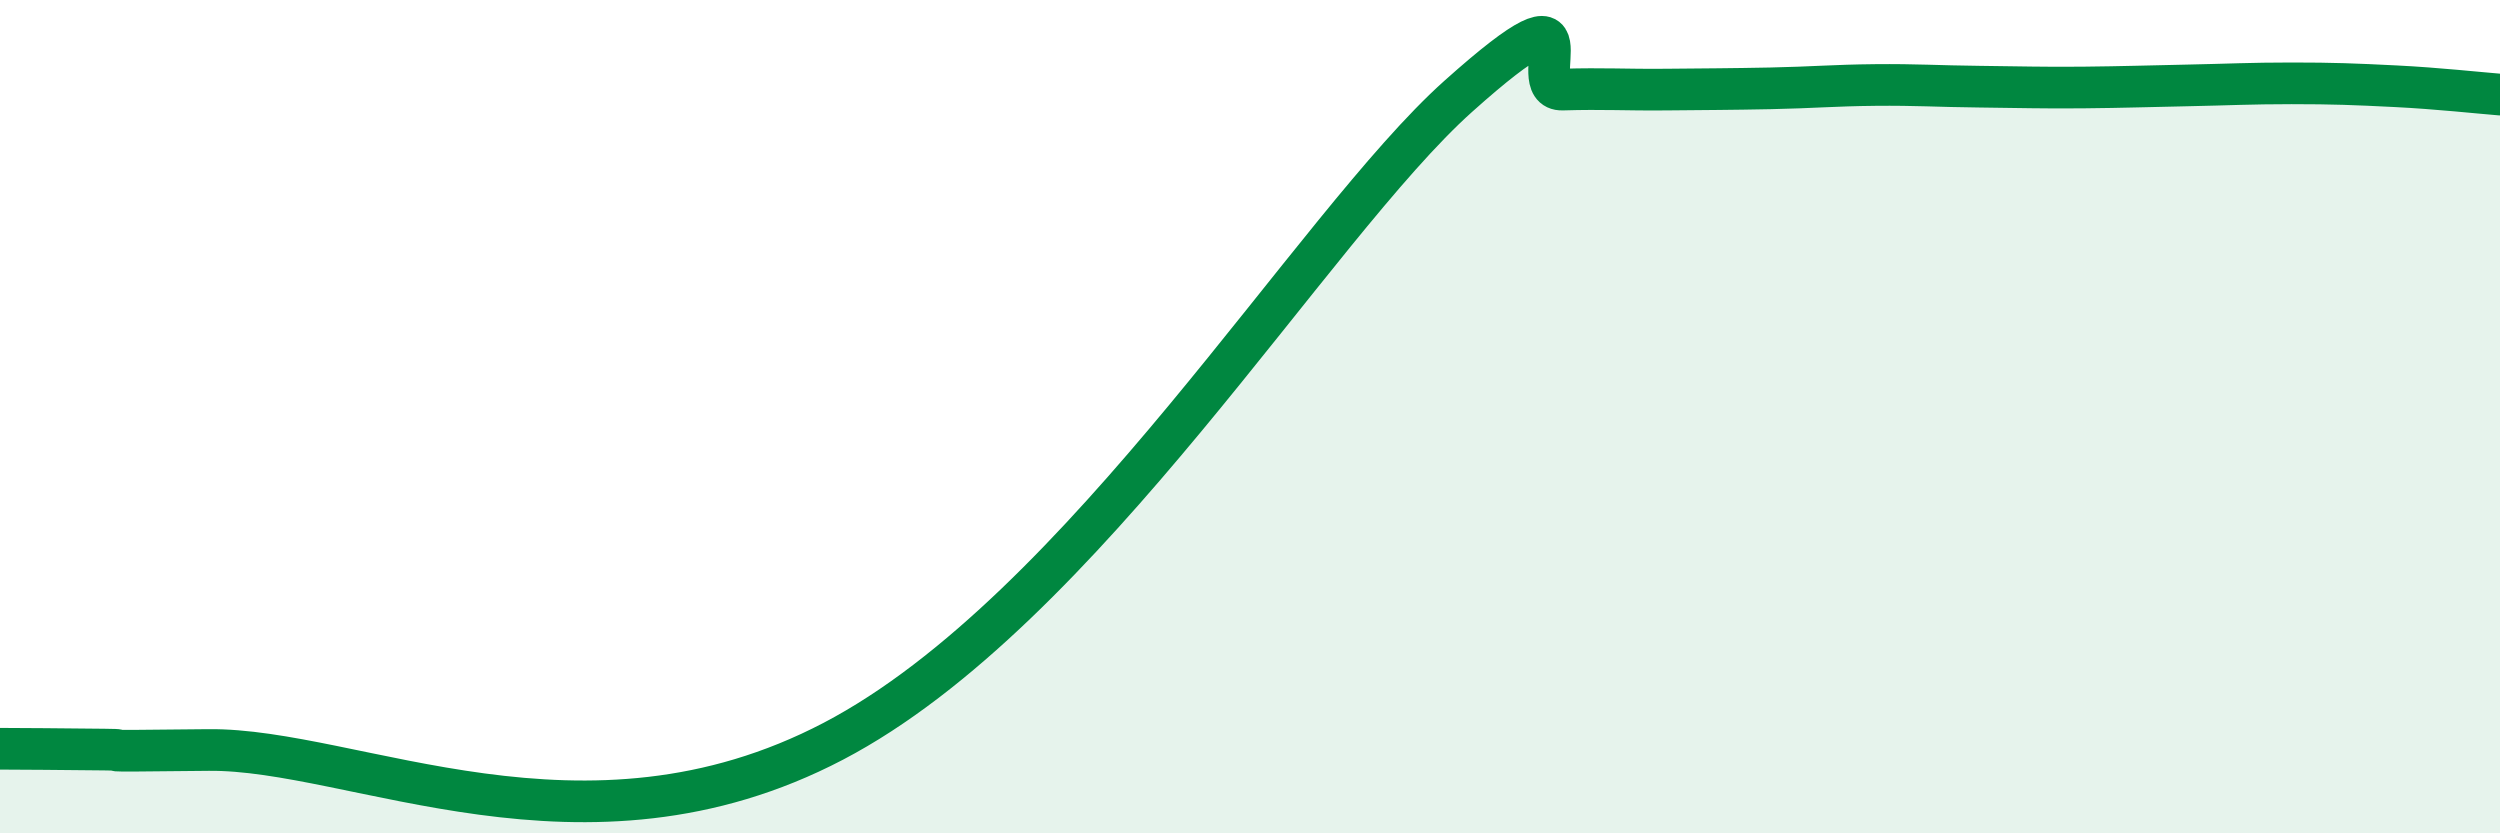
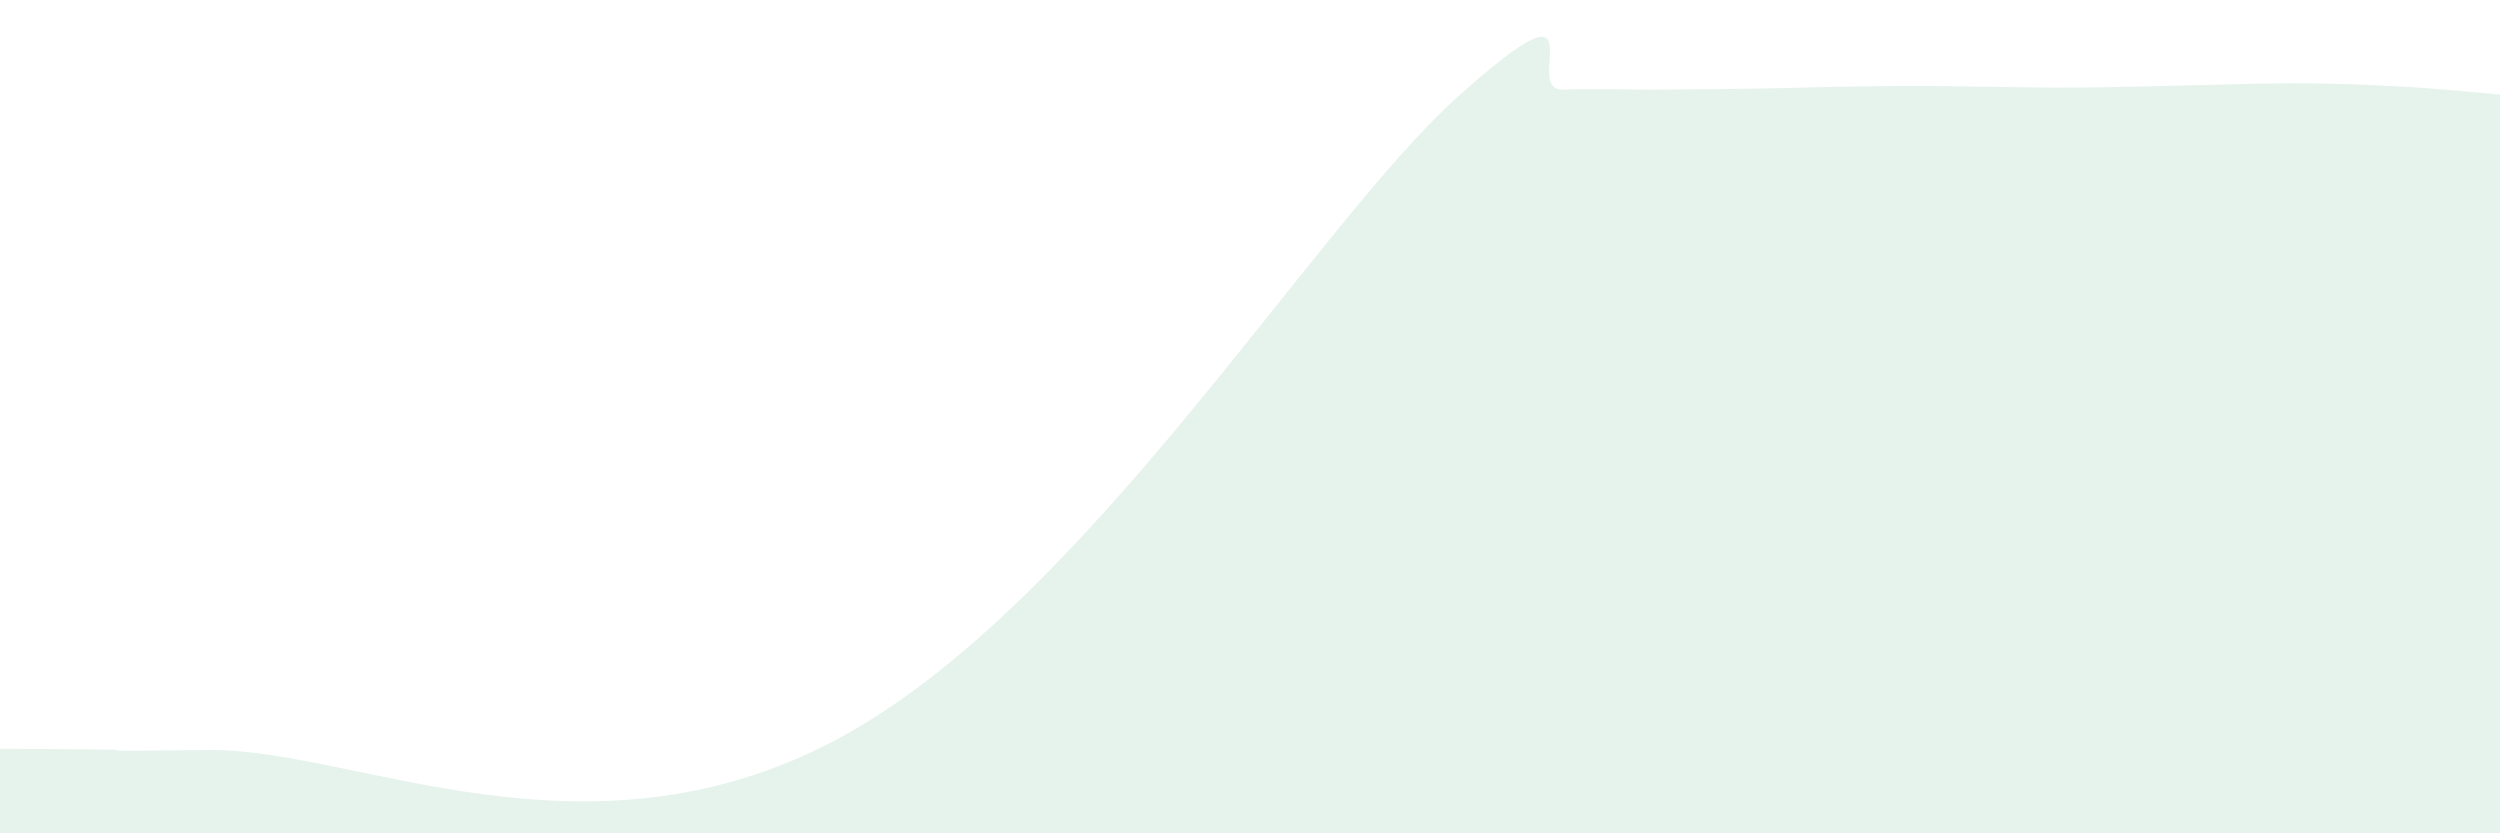
<svg xmlns="http://www.w3.org/2000/svg" width="60" height="20" viewBox="0 0 60 20">
-   <path d="M 0,17.97 C 0.5,17.97 1.5,17.98 2.5,17.99 C 3.5,18 1.5,18.04 5,18 C 8.5,17.96 14,20.93 20,17.79 C 26,14.65 31.5,5.44 35,2.31 C 38.5,-0.82 36.5,2.18 37.5,2.15 C 38.5,2.12 39,2.16 40,2.15 C 41,2.14 41.5,2.14 42.5,2.12 C 43.5,2.1 44,2.05 45,2.04 C 46,2.03 46.5,2.07 47.5,2.08 C 48.5,2.09 49,2.11 50,2.1 C 51,2.09 51.5,2.07 52.5,2.05 C 53.5,2.03 54,2 55,2 C 56,2 56.5,2.02 57.5,2.07 C 58.5,2.12 59.5,2.23 60,2.27L60 20L0 20Z" fill="#008740" opacity="0.1" stroke-linecap="round" stroke-linejoin="round" />
-   <path d="M 0,17.97 C 0.5,17.97 1.5,17.98 2.5,17.99 C 3.5,18 1.5,18.04 5,18 C 8.5,17.96 14,20.93 20,17.79 C 26,14.65 31.5,5.44 35,2.31 C 38.5,-0.82 36.5,2.18 37.5,2.15 C 38.5,2.12 39,2.16 40,2.15 C 41,2.14 41.5,2.14 42.5,2.12 C 43.5,2.1 44,2.05 45,2.04 C 46,2.03 46.5,2.07 47.5,2.08 C 48.5,2.09 49,2.11 50,2.1 C 51,2.09 51.5,2.07 52.5,2.05 C 53.5,2.03 54,2 55,2 C 56,2 56.5,2.02 57.5,2.07 C 58.5,2.12 59.5,2.23 60,2.27" stroke="#008740" stroke-width="1" fill="none" stroke-linecap="round" stroke-linejoin="round" />
+   <path d="M 0,17.97 C 0.5,17.97 1.5,17.98 2.5,17.99 C 3.5,18 1.5,18.04 5,18 C 8.5,17.96 14,20.93 20,17.79 C 26,14.65 31.5,5.44 35,2.31 C 38.5,-0.82 36.5,2.18 37.5,2.15 C 38.5,2.12 39,2.16 40,2.15 C 41,2.14 41.5,2.14 42.5,2.12 C 46,2.03 46.5,2.07 47.5,2.08 C 48.5,2.09 49,2.11 50,2.1 C 51,2.09 51.5,2.07 52.5,2.05 C 53.5,2.03 54,2 55,2 C 56,2 56.5,2.02 57.5,2.07 C 58.5,2.12 59.5,2.23 60,2.27L60 20L0 20Z" fill="#008740" opacity="0.1" stroke-linecap="round" stroke-linejoin="round" />
</svg>